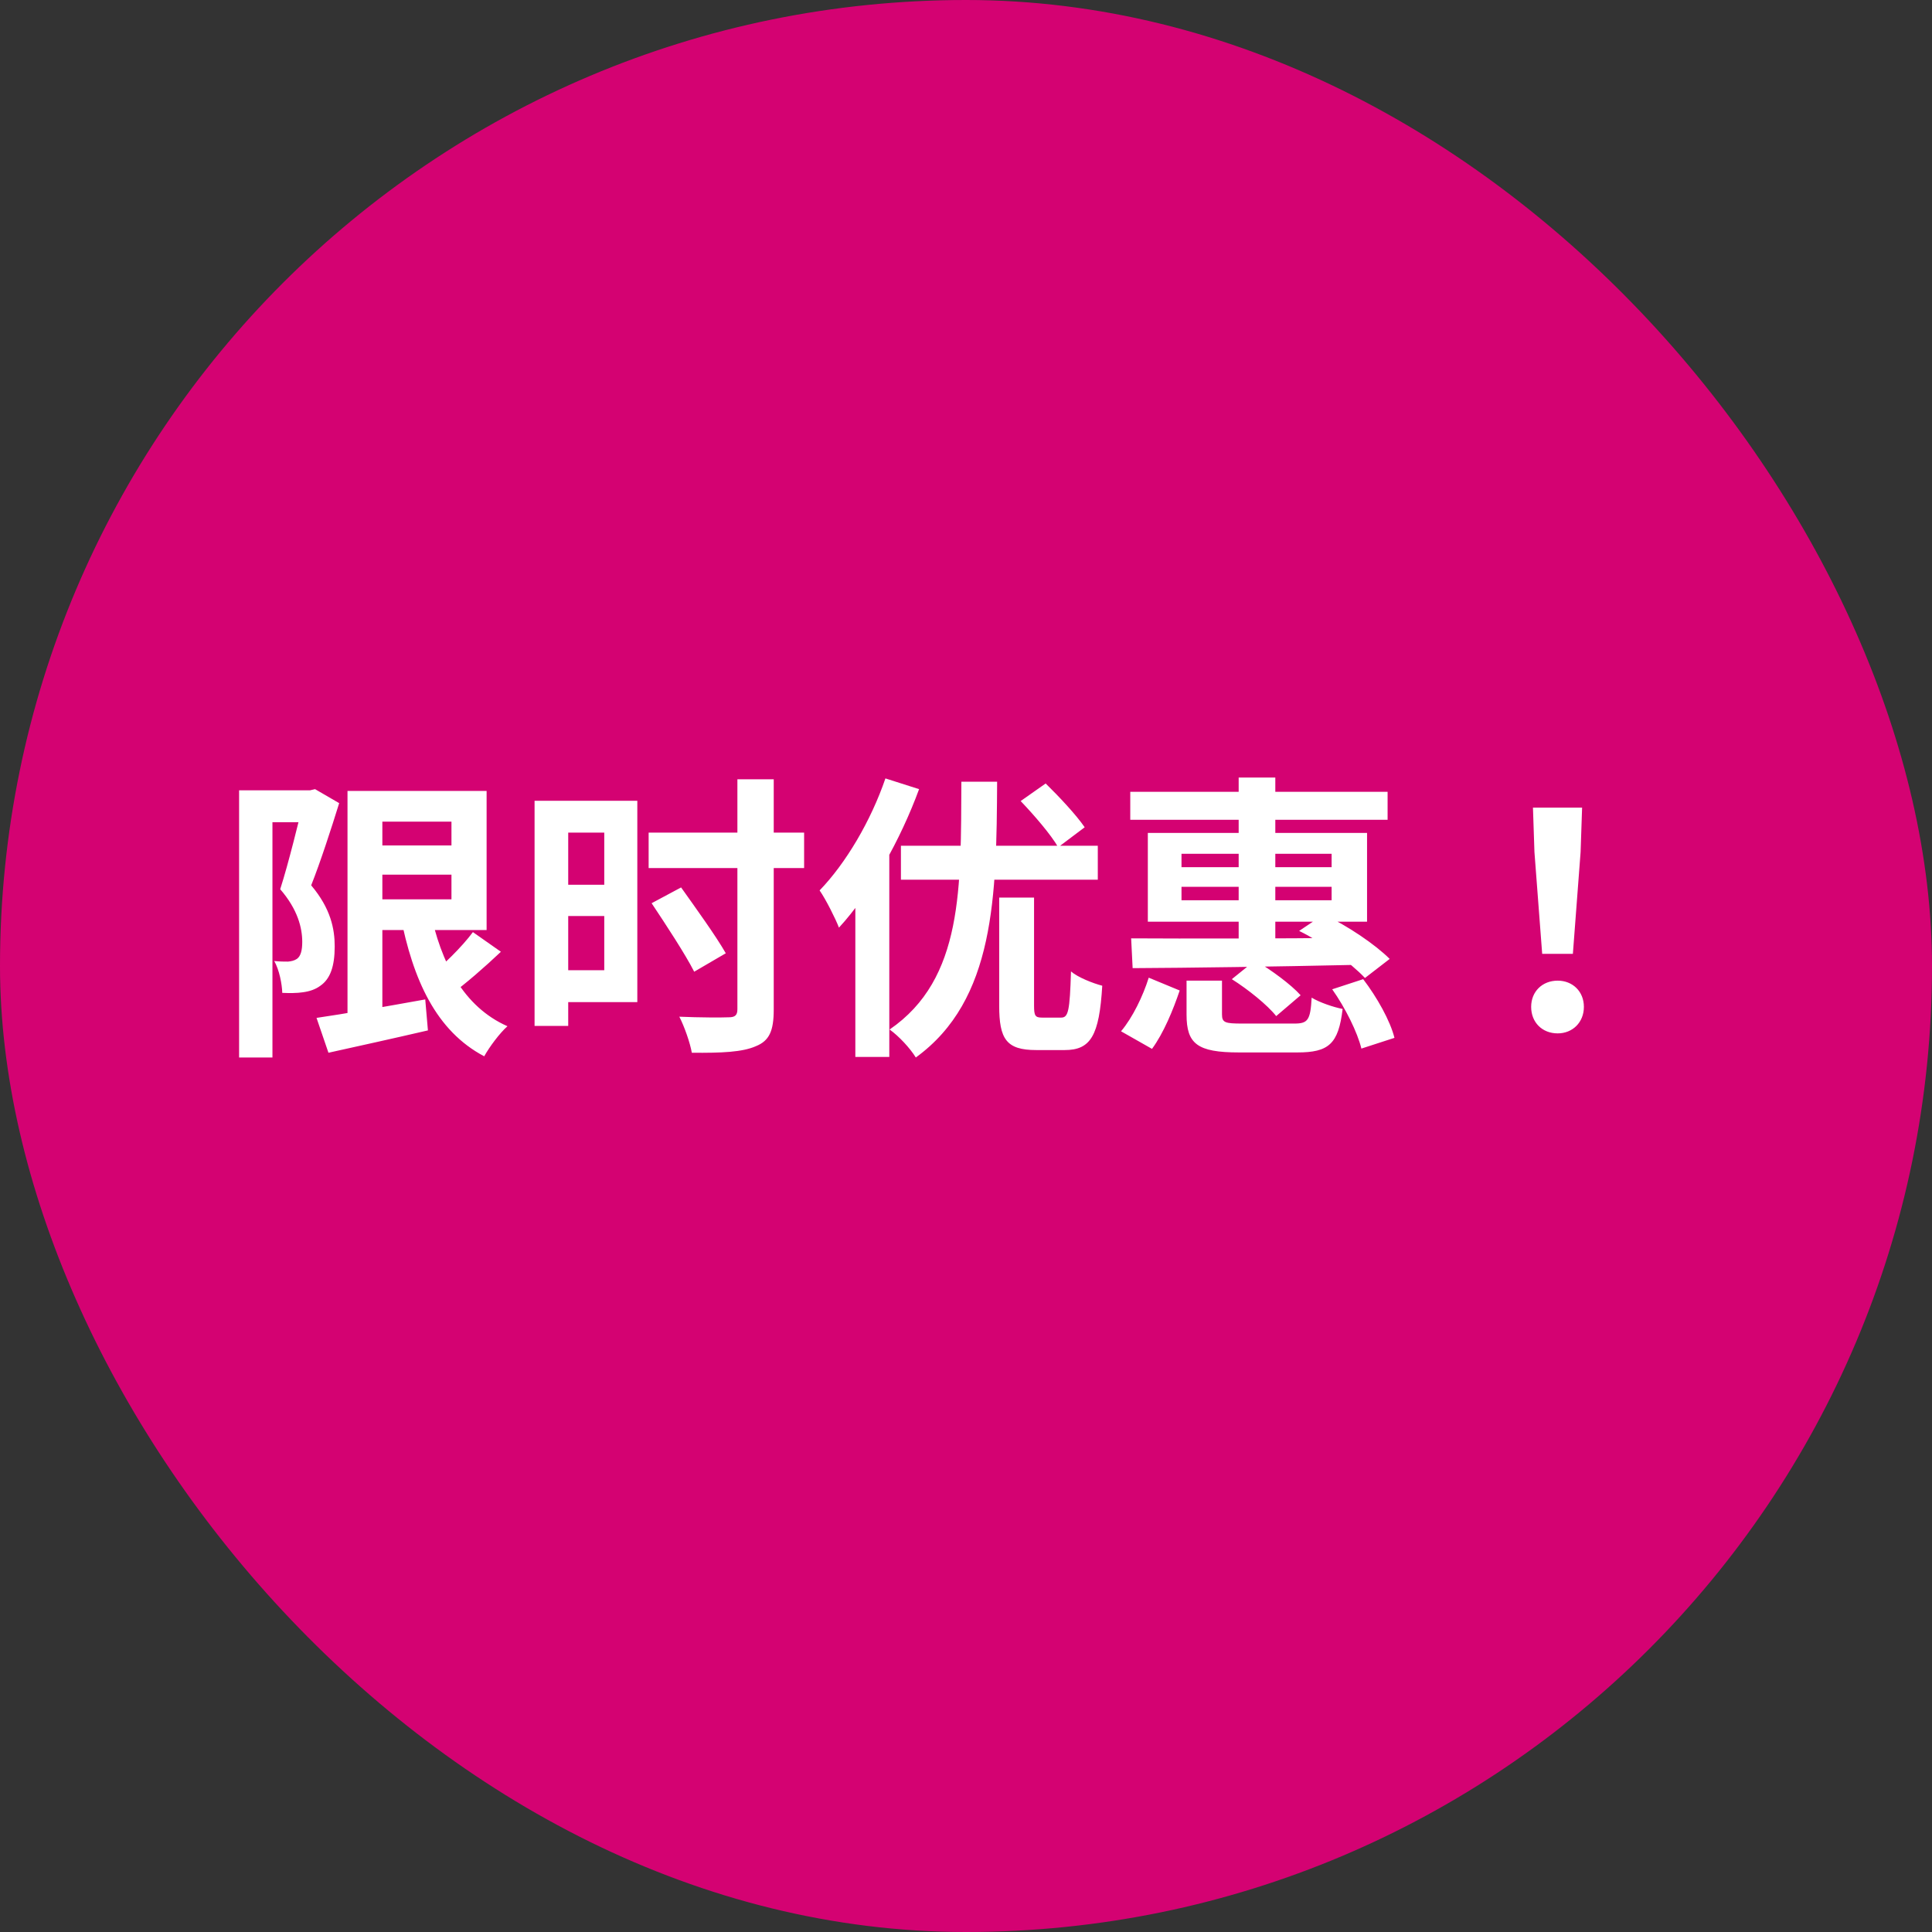
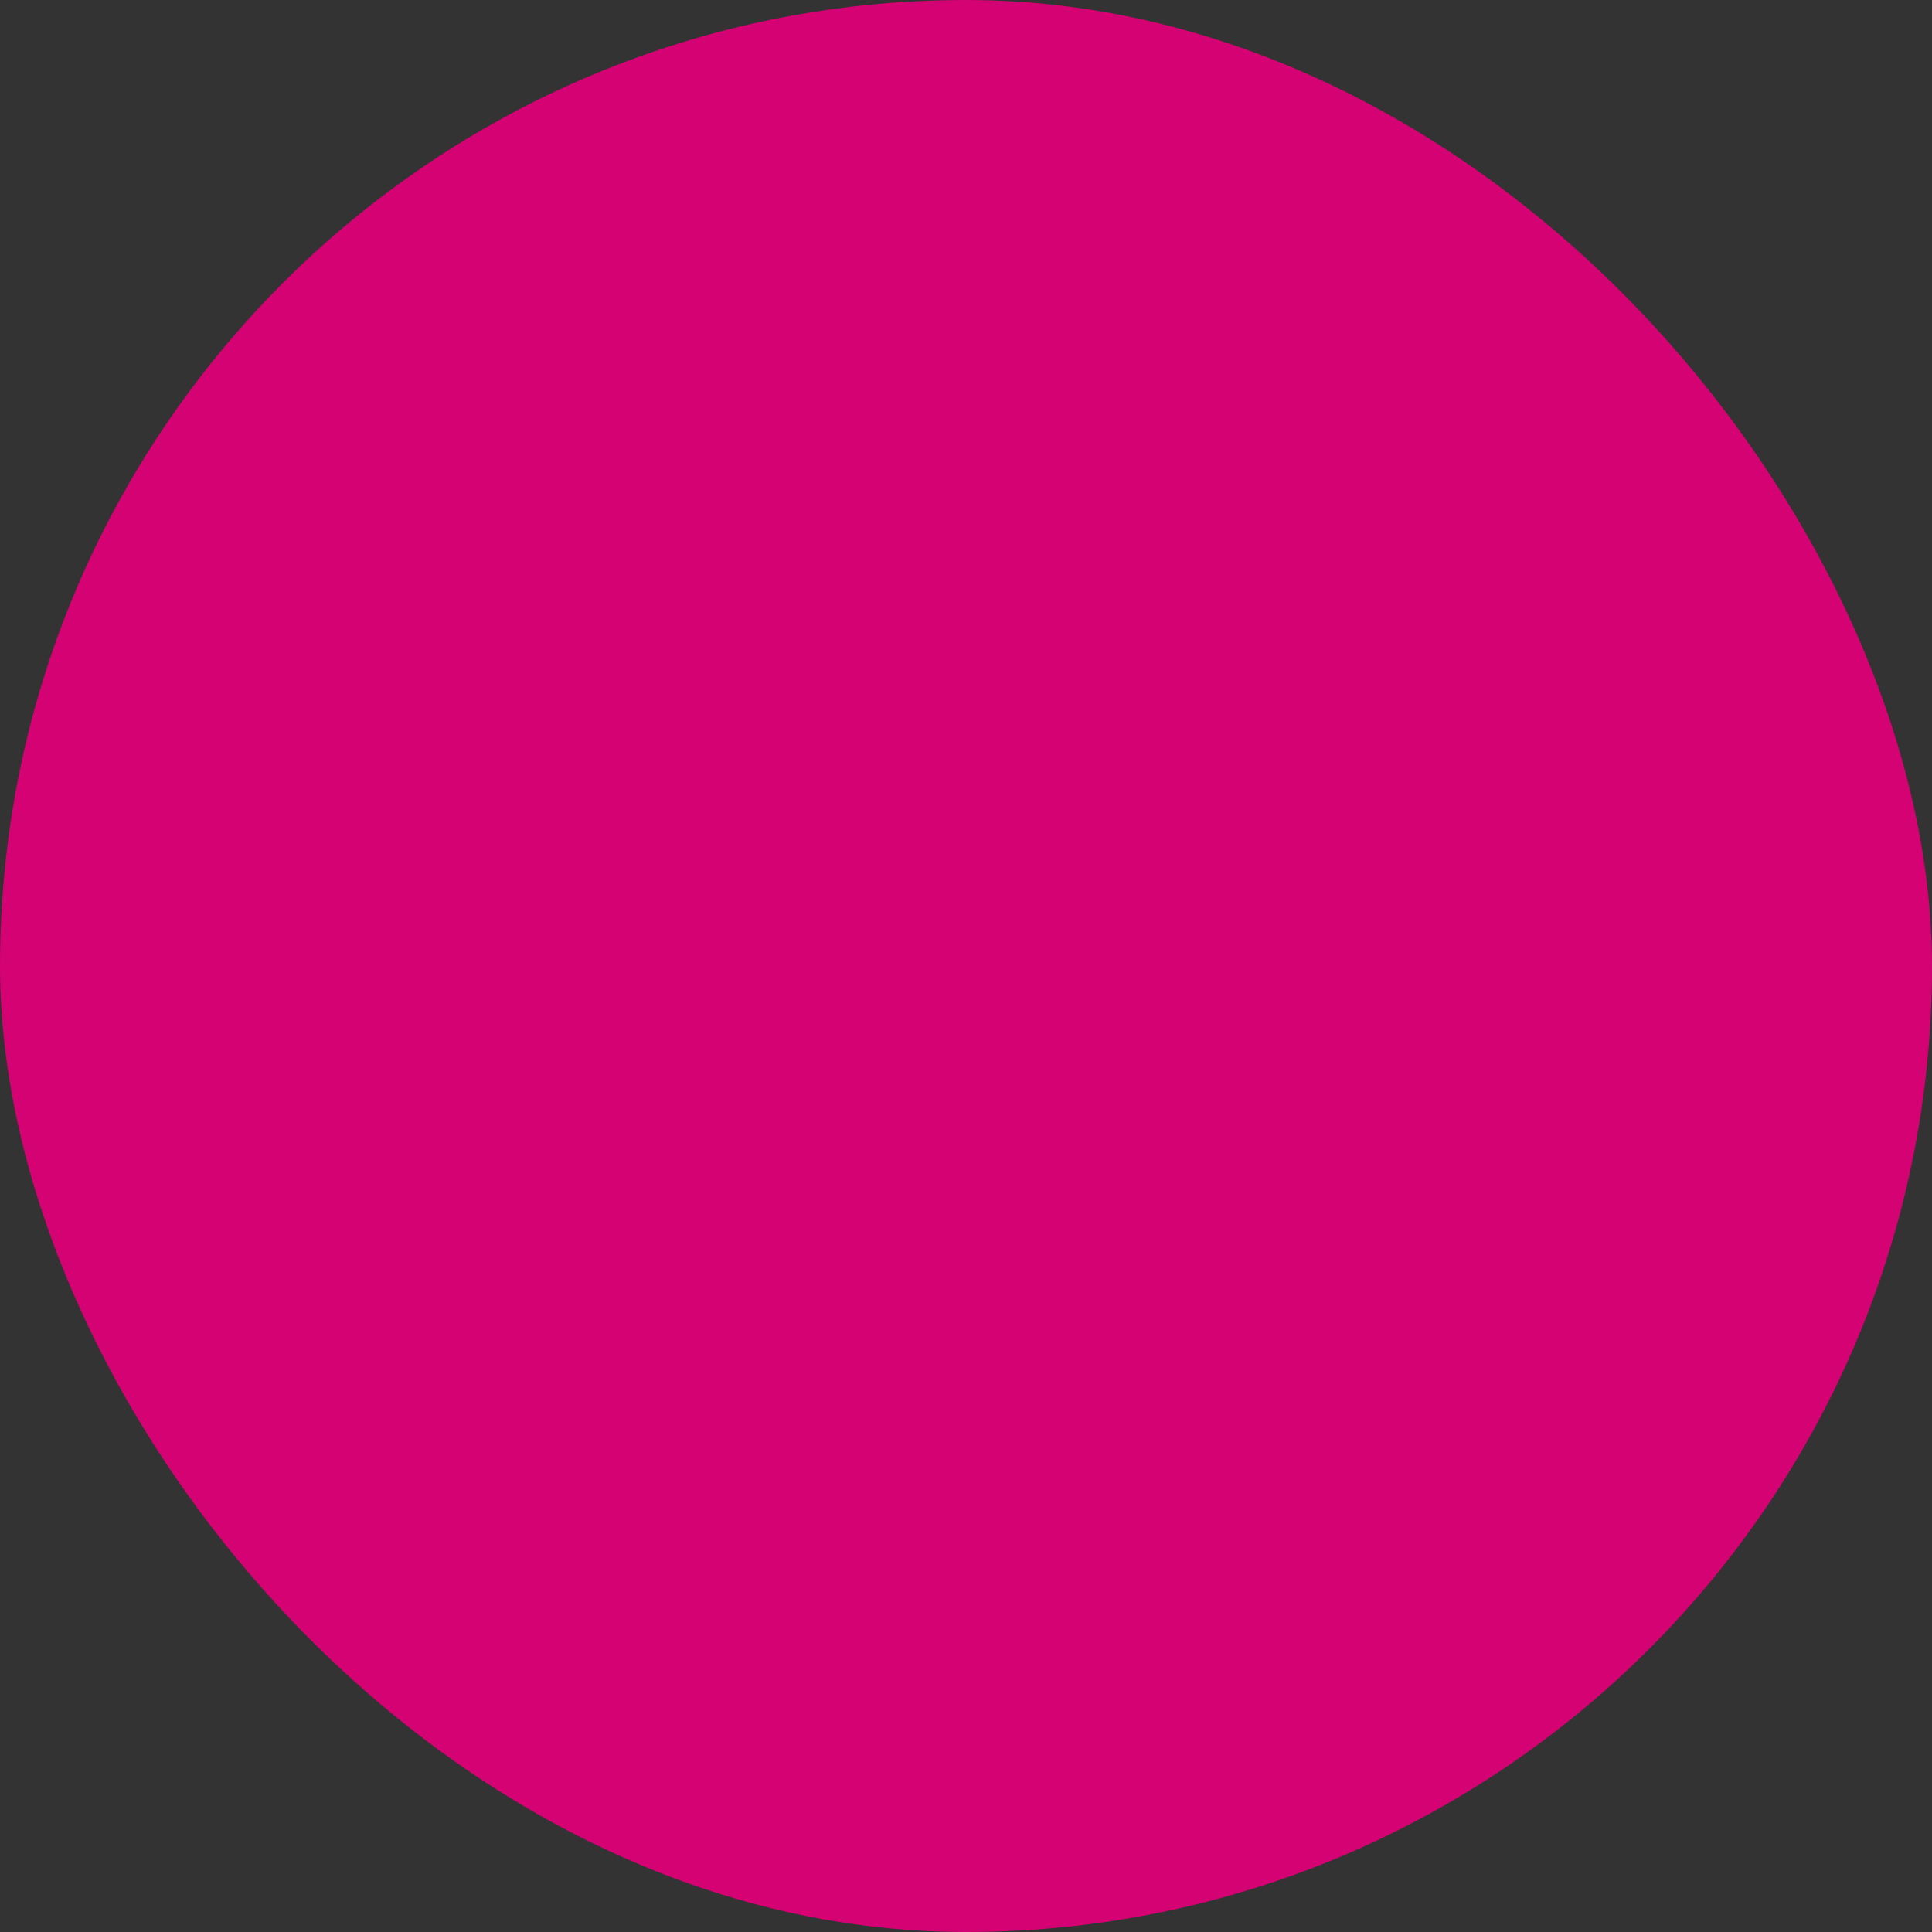
<svg xmlns="http://www.w3.org/2000/svg" width="120" height="120" viewBox="0 0 120 120" fill="none">
  <rect x="0" y="0" width="120" height="120" fill="#333333" stroke="none" />
  <rect width="120" height="120" rx="60" fill="#D40272" />
-   <path d="M22.843 52.511H29.225V54.325H22.843V52.511ZM19.66 63.223C21.344 62.983 23.934 62.52 26.413 62.076L26.579 64C24.433 64.499 22.158 64.999 20.401 65.388L19.66 63.223ZM21.584 49.126H23.749V63.741H21.584V49.126ZM22.843 49.126H30.224V57.766H22.843V55.86H28.041V51.032H22.843V49.126ZM26.709 56.508C27.375 59.8 28.799 62.538 31.519 63.741C31.038 64.166 30.39 65.036 30.076 65.609C27.098 64.037 25.654 60.892 24.859 56.803L26.709 56.508ZM29.373 57.895L31.112 59.116C30.095 60.078 28.91 61.114 27.985 61.78L26.598 60.707C27.486 59.986 28.689 58.82 29.373 57.895ZM14.851 49.089H19.476V51.069H16.922V65.683H14.851V49.089ZM18.865 49.089H19.253L19.568 49.015L21.067 49.885C20.567 51.494 19.901 53.547 19.328 54.99C20.549 56.434 20.789 57.71 20.789 58.783C20.789 60.023 20.512 60.8 19.901 61.225C19.605 61.447 19.235 61.577 18.809 61.632C18.458 61.688 17.977 61.688 17.533 61.669C17.515 61.114 17.348 60.245 17.034 59.69C17.385 59.727 17.644 59.727 17.884 59.727C18.088 59.708 18.273 59.671 18.439 59.56C18.68 59.394 18.773 59.023 18.773 58.505C18.773 57.636 18.495 56.489 17.404 55.231C17.94 53.566 18.569 50.939 18.865 49.755V49.089ZM34.257 49.736H39.585V62.242H34.257V60.263H37.532V51.716H34.257V49.736ZM34.386 54.953H38.105V56.896H34.386V54.953ZM33.203 49.736H35.293V63.722H33.203V49.736ZM40.288 51.716H49.945V53.917H40.288V51.716ZM45.801 48.404H48.058V62.705C48.058 64.037 47.781 64.647 46.948 64.981C46.115 65.35 44.821 65.406 42.971 65.388C42.859 64.758 42.508 63.76 42.194 63.149C43.47 63.205 44.858 63.205 45.264 63.186C45.653 63.186 45.801 63.056 45.801 62.687V48.404ZM40.473 56.1L42.304 55.12C43.211 56.397 44.469 58.136 45.08 59.209L43.118 60.355C42.563 59.264 41.361 57.432 40.473 56.1ZM62.062 55.749H64.227V62.465C64.227 63.093 64.301 63.205 64.727 63.205C64.912 63.205 65.67 63.205 65.91 63.205C66.355 63.205 66.447 62.797 66.521 60.337C66.947 60.707 67.89 61.077 68.463 61.225C68.278 64.333 67.742 65.221 66.132 65.221C65.763 65.221 64.727 65.221 64.356 65.221C62.507 65.221 62.062 64.537 62.062 62.465V55.749ZM55.958 52.53H68.186V54.639H55.958V52.53ZM59.713 48.553H61.933C61.896 55.657 61.803 62.113 56.883 65.683C56.531 65.11 55.828 64.352 55.255 63.944C59.843 60.8 59.676 55.102 59.713 48.553ZM63.395 49.755L64.948 48.663C65.781 49.477 66.854 50.624 67.372 51.383L65.725 52.623C65.281 51.846 64.227 50.624 63.395 49.755ZM54.995 48.349L57.086 49.015C55.939 52.142 54.071 55.49 52.109 57.617C51.906 57.081 51.295 55.86 50.907 55.305C52.535 53.621 54.089 50.995 54.995 48.349ZM53.127 53.492L55.236 51.383V51.401V65.647H53.127V53.492ZM70.203 49.181H86.186V50.92H70.203V49.181ZM76.936 48.294H79.212V58.986H76.936V48.294ZM73.385 55.083V55.916H82.709V55.083H73.385ZM73.385 53.029V53.862H82.709V53.029H73.385ZM71.294 51.734H84.91V57.248H71.294V51.734ZM80.692 57.821L82.209 56.803C83.689 57.488 85.428 58.672 86.316 59.56L84.781 60.744C83.892 59.8 82.172 58.542 80.692 57.821ZM70.258 58.283C73.736 58.302 79.212 58.302 84.281 58.246L84.17 59.93C79.194 60.041 73.865 60.115 70.35 60.133L70.258 58.283ZM73.699 60.91H75.9V63.001C75.9 63.519 76.085 63.575 77.159 63.575C77.639 63.575 79.749 63.575 80.396 63.575C81.228 63.575 81.395 63.371 81.469 61.965C81.95 62.261 82.82 62.557 83.393 62.668C83.134 64.851 82.523 65.369 80.581 65.369C80.026 65.369 77.492 65.369 76.955 65.369C74.365 65.369 73.699 64.832 73.699 63.02V60.91ZM76.511 60.818L77.954 59.653C78.953 60.245 80.192 61.151 80.784 61.817L79.267 63.112C78.731 62.428 77.51 61.447 76.511 60.818ZM82.746 61.447L84.669 60.818C85.52 61.928 86.353 63.408 86.612 64.463L84.558 65.129C84.318 64.129 83.559 62.594 82.746 61.447ZM71.35 60.725L73.273 61.521C72.867 62.724 72.275 64.166 71.553 65.147L69.629 64.055C70.35 63.205 70.998 61.854 71.35 60.725ZM95.788 59.245L95.307 52.919L95.215 50.162H98.267L98.174 52.919L97.694 59.245H95.788ZM96.75 64.185C95.788 64.185 95.103 63.501 95.103 62.538C95.103 61.577 95.806 60.91 96.75 60.91C97.675 60.91 98.378 61.577 98.378 62.538C98.378 63.501 97.675 64.185 96.75 64.185Z" fill="white" />
</svg>